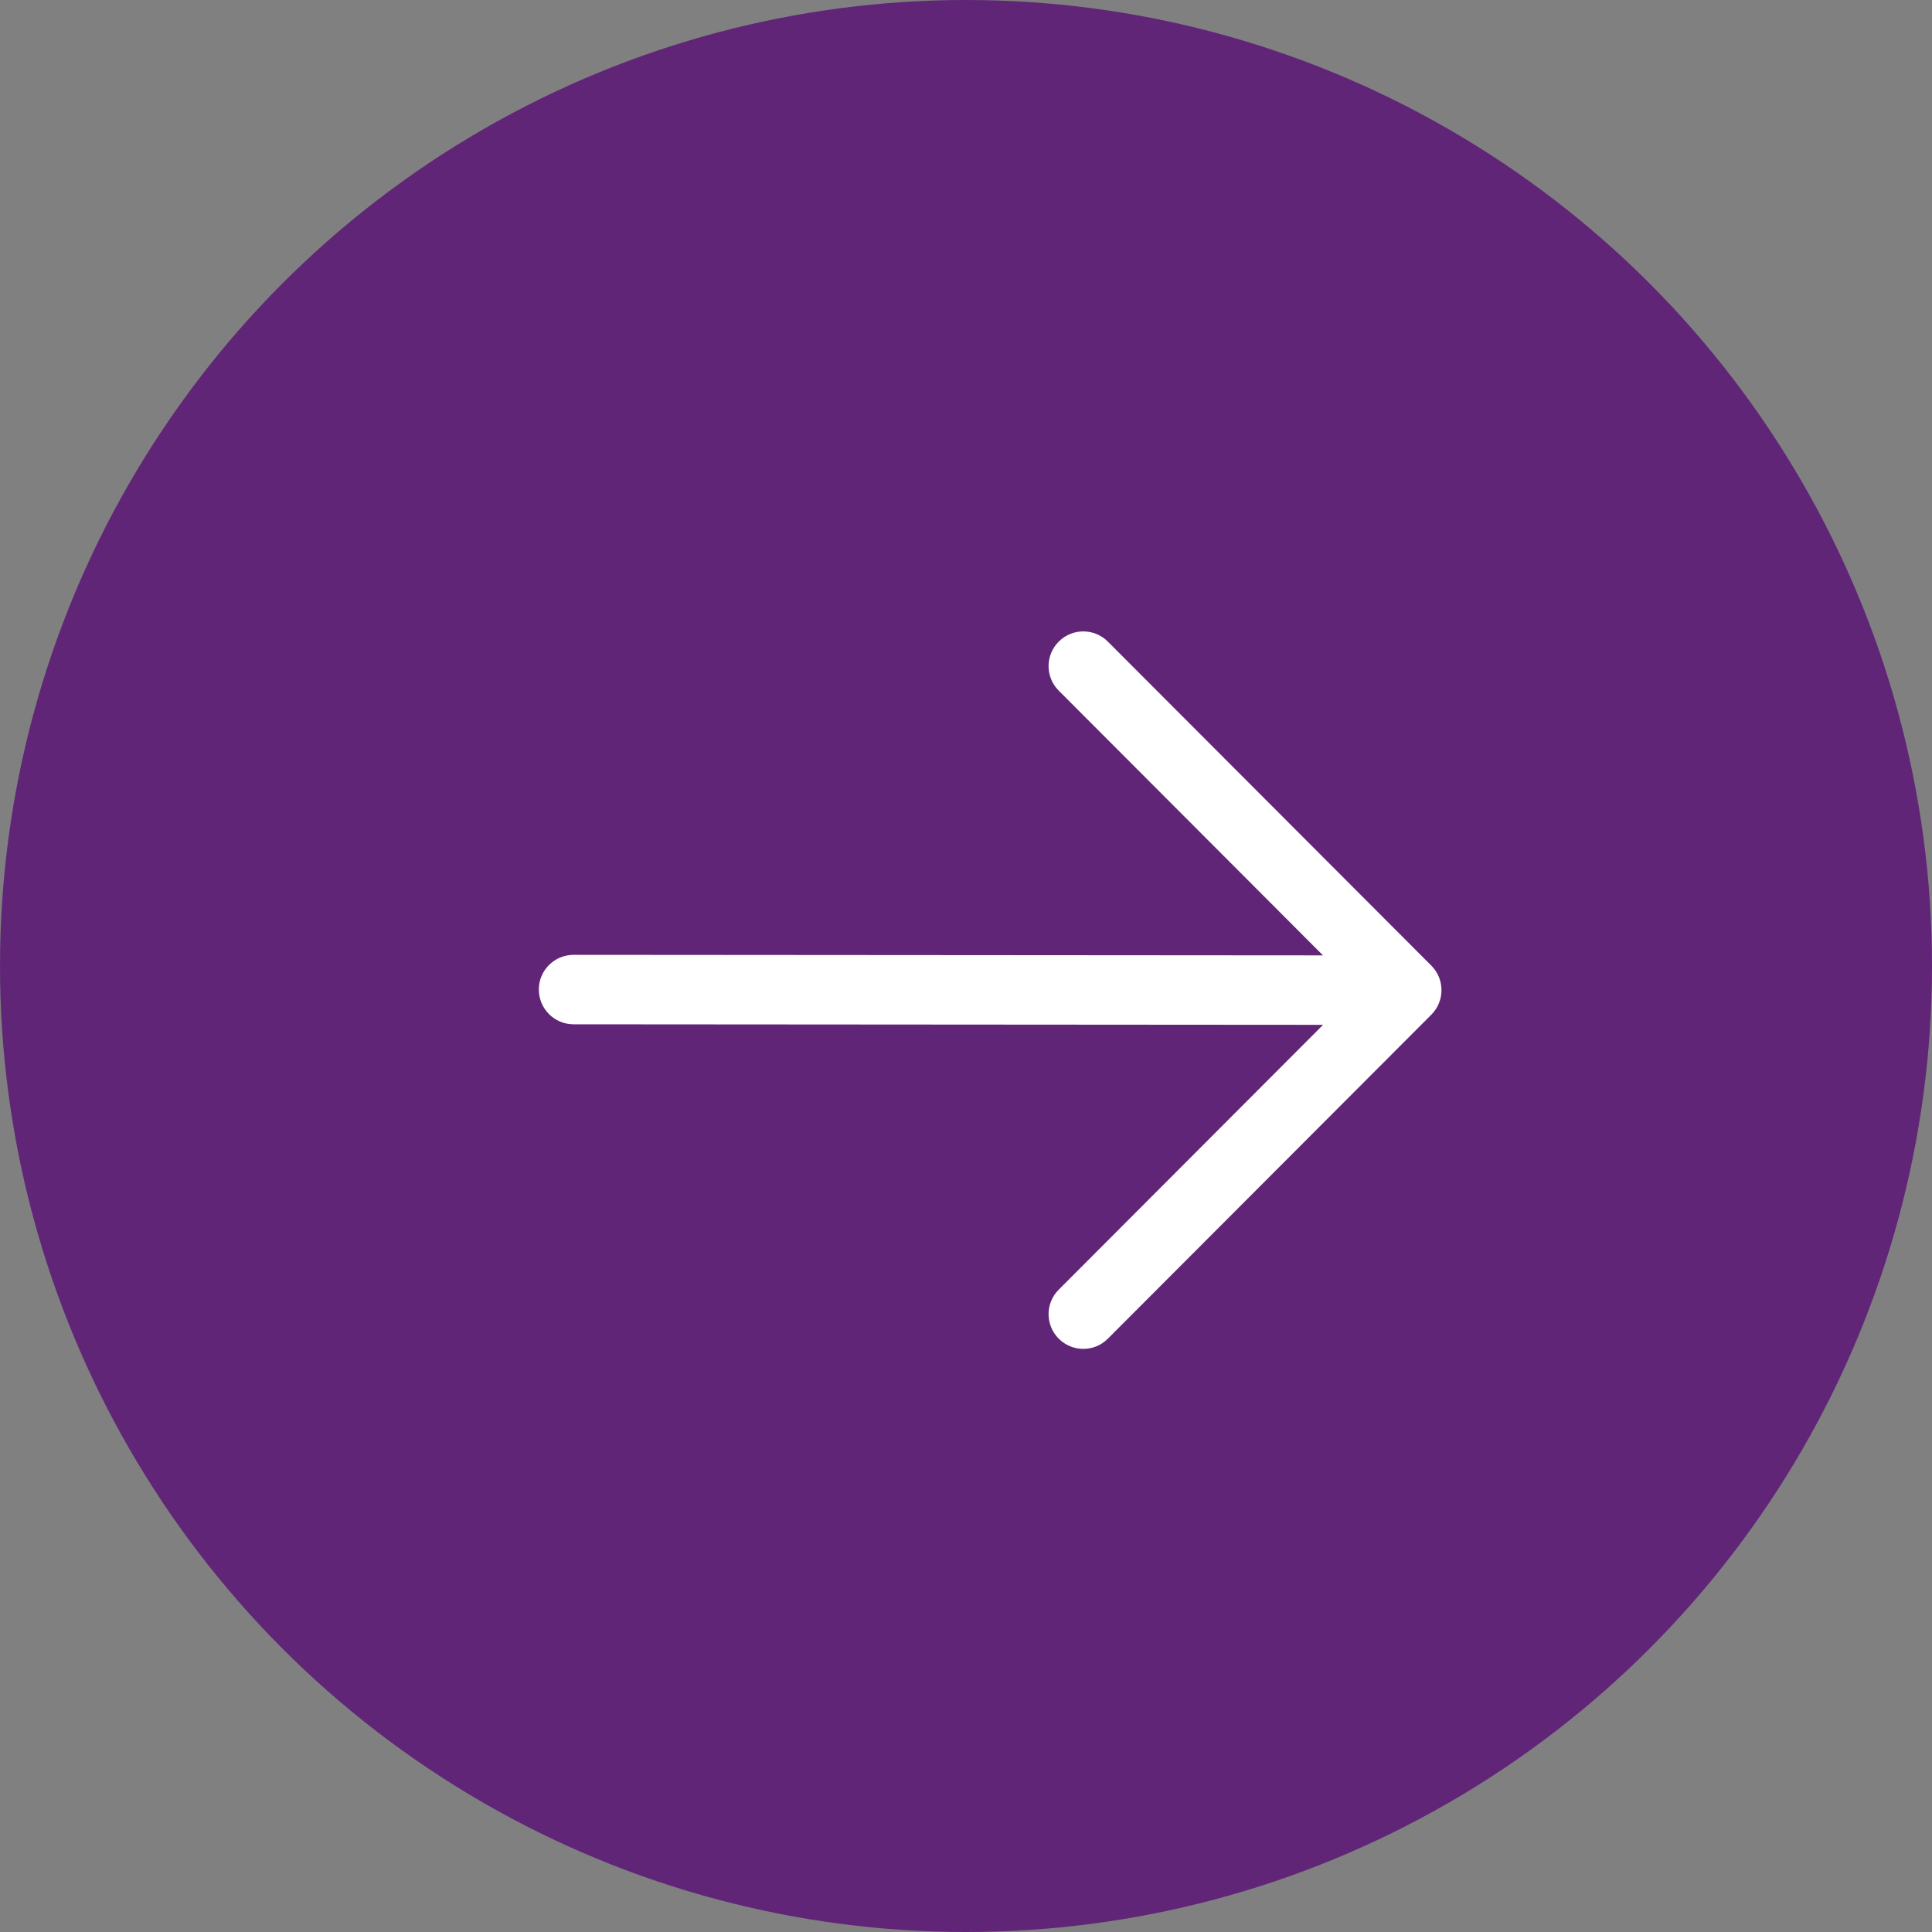
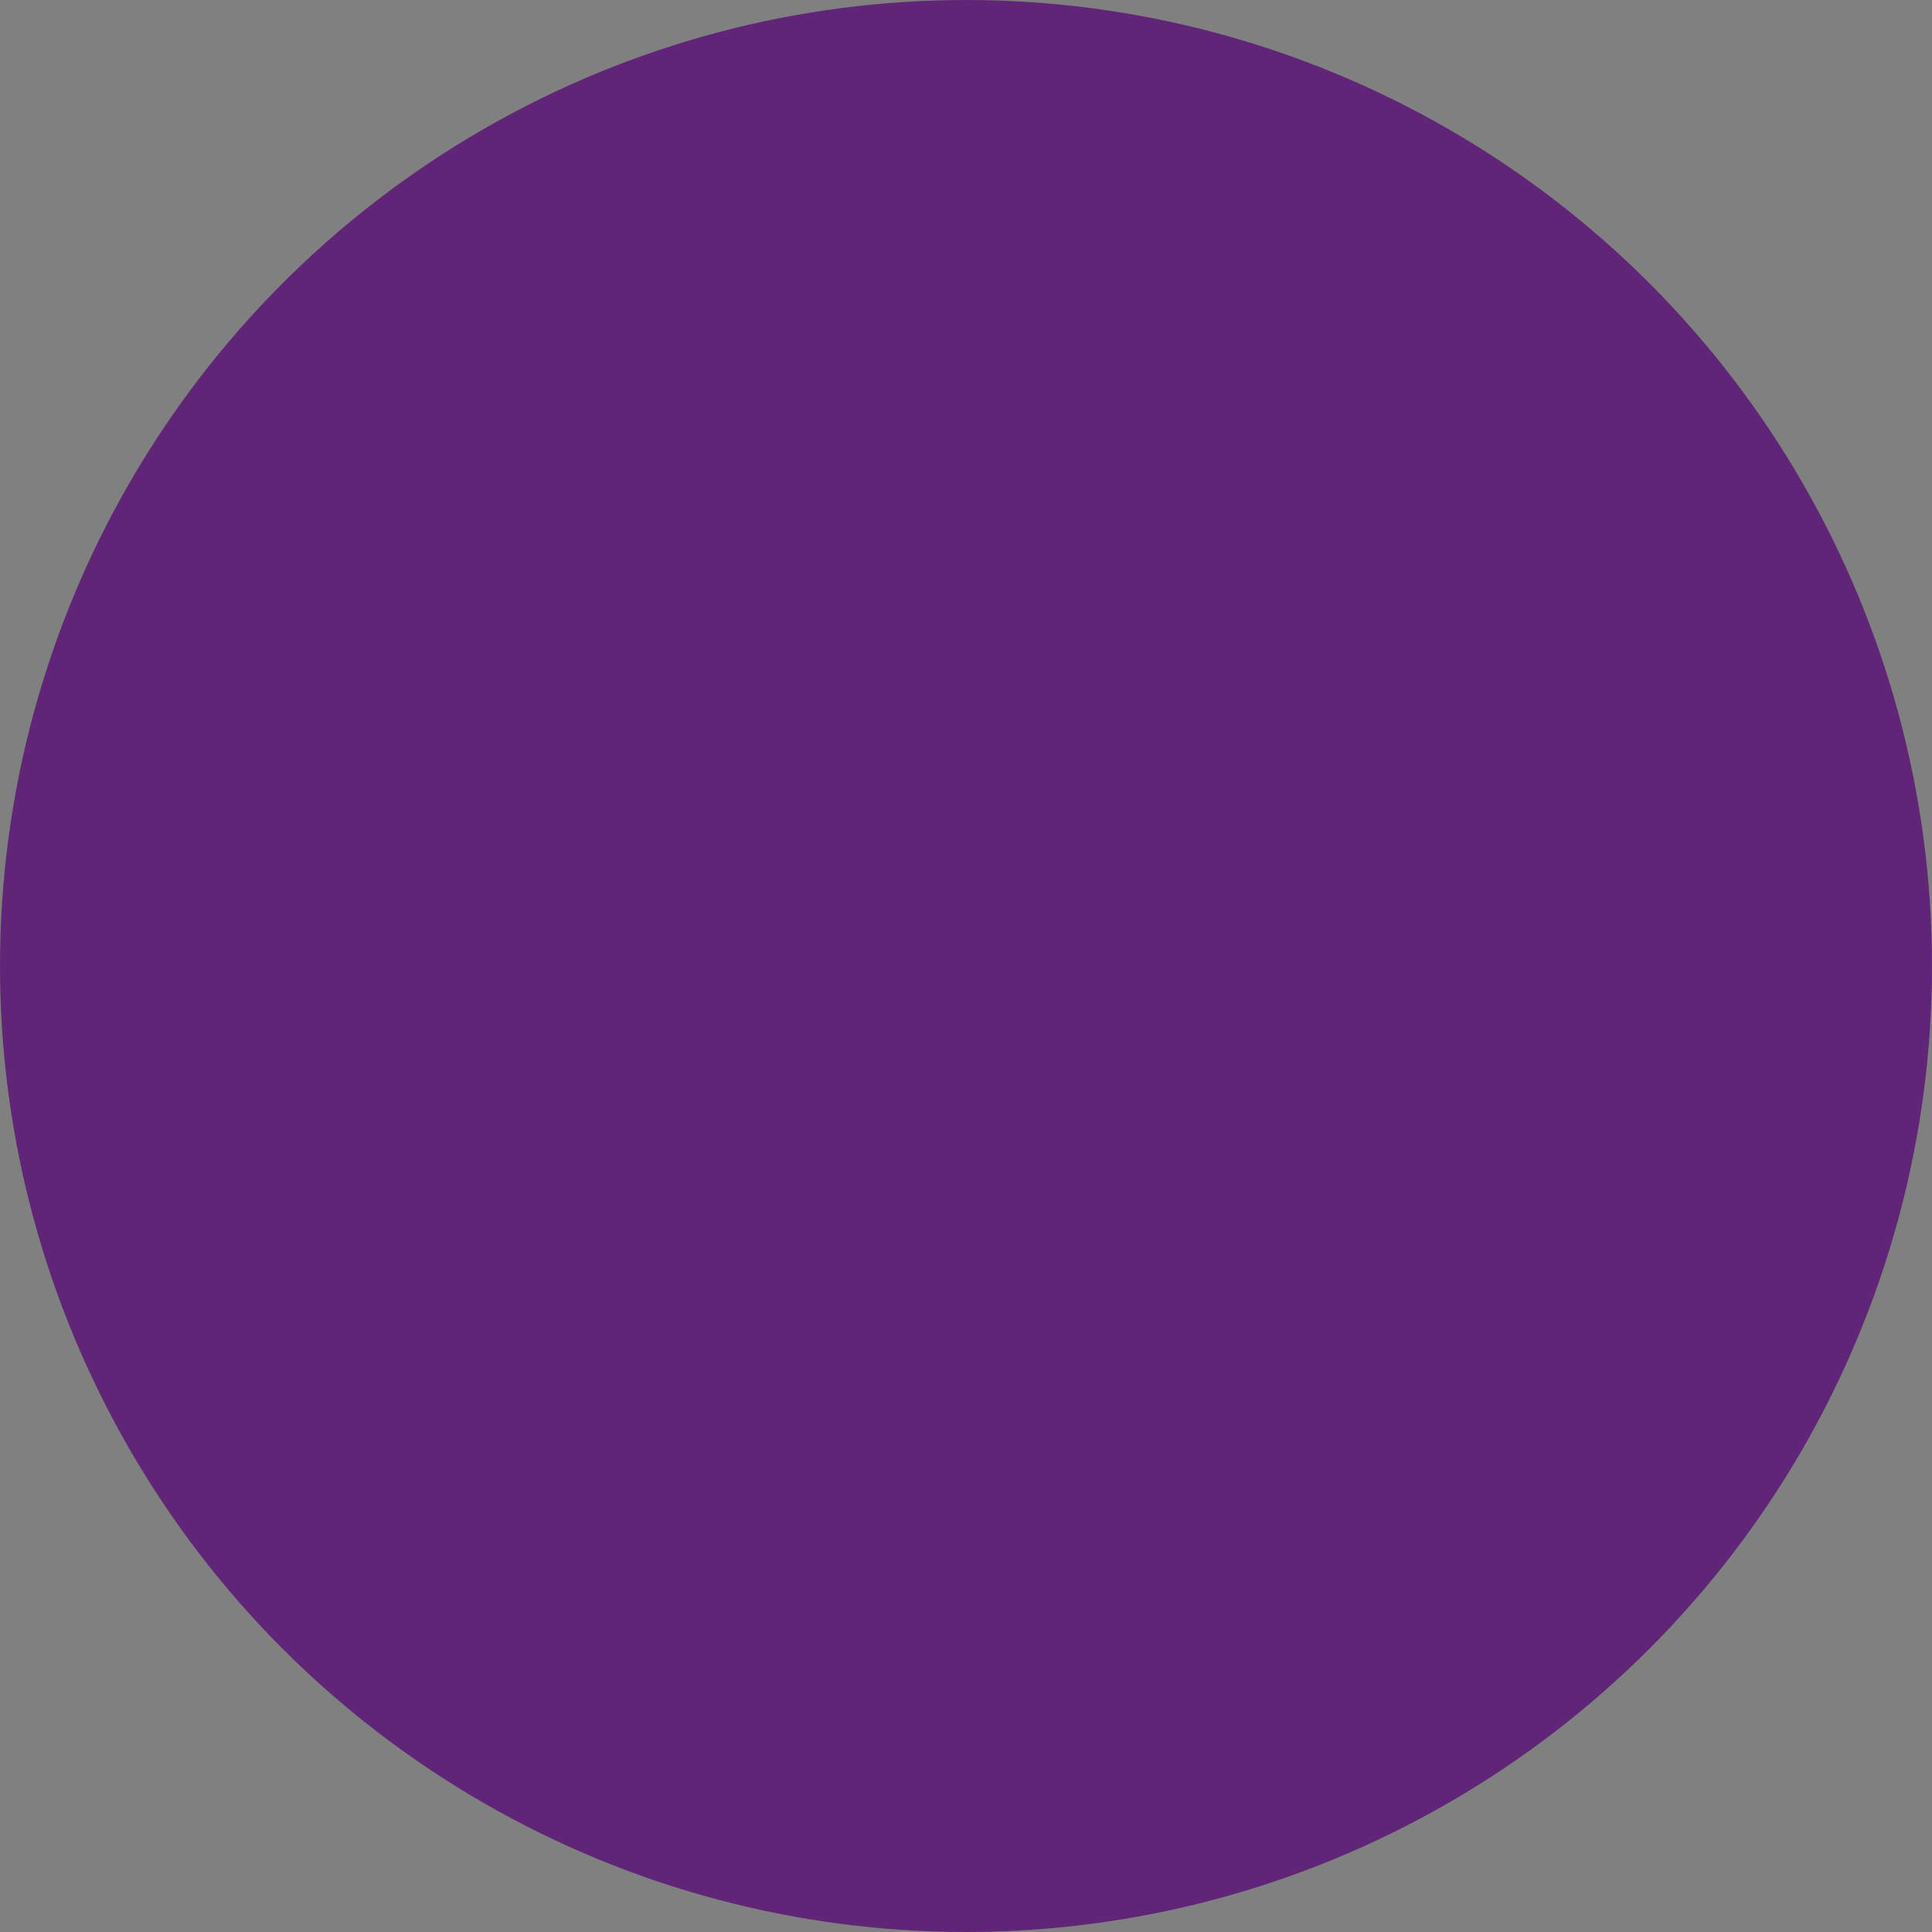
<svg xmlns="http://www.w3.org/2000/svg" width="40" height="40" viewBox="0 0 40 40" fill="none">
  <rect x="0" y="0" width="40" height="40" fill="#808080" stroke="none" />
  <circle cx="20" cy="20" r="20" fill="#612578" />
-   <path fill-rule="evenodd" clip-rule="evenodd" d="M11.156 20.487C11.156 20.09 11.479 19.769 11.876 19.769L27.391 19.78L21.92 14.299C21.639 14.018 21.64 13.563 21.921 13.283C22.202 13.002 22.657 13.003 22.937 13.284L29.634 19.992C29.914 20.273 29.914 20.727 29.634 21.008L22.937 27.716C22.657 27.997 22.202 27.997 21.921 27.717C21.64 27.436 21.639 26.981 21.92 26.701L27.393 21.218L11.874 21.207C11.477 21.206 11.156 20.884 11.156 20.487Z" fill="white" />
</svg>